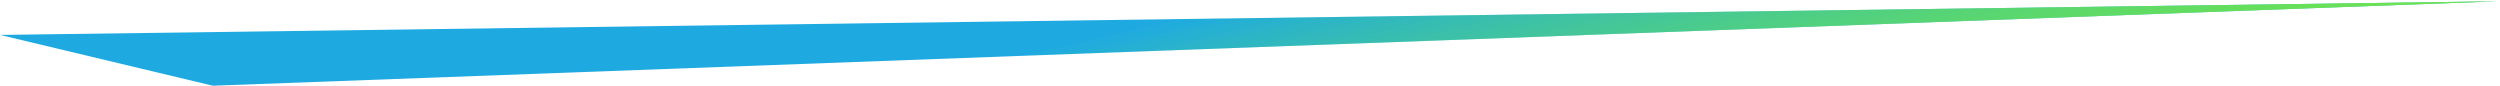
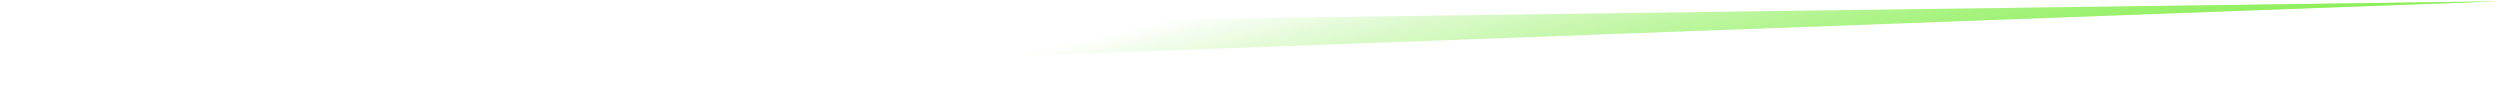
<svg xmlns="http://www.w3.org/2000/svg" width="612" height="21" viewBox="0 0 612 21" fill="none">
-   <path d="M-0 8.548L52.097 20.985L611.272 0.322L-0 8.548Z" fill="#1EAAE1" />
  <path d="M-0 8.548L52.097 20.985L611.272 0.322L-0 8.548Z" fill="url(#paint0_linear_2515_69)" />
  <path d="M-0 8.548L52.097 20.985L611.272 0.322L-0 8.548Z" fill="url(#paint1_linear_2515_69)" />
  <defs>
    <linearGradient id="paint0_linear_2515_69" x1="320.116" y1="-49.916" x2="354.827" y2="97.655" gradientUnits="userSpaceOnUse">
      <stop offset="0.3" stop-color="#77EC39" stop-opacity="0" />
      <stop offset="1" stop-color="#77EC39" />
    </linearGradient>
    <linearGradient id="paint1_linear_2515_69" x1="320.116" y1="-49.916" x2="354.827" y2="97.655" gradientUnits="userSpaceOnUse">
      <stop offset="0.3" stop-color="#77EC39" stop-opacity="0" />
      <stop offset="1" stop-color="#77EC39" />
    </linearGradient>
  </defs>
</svg>